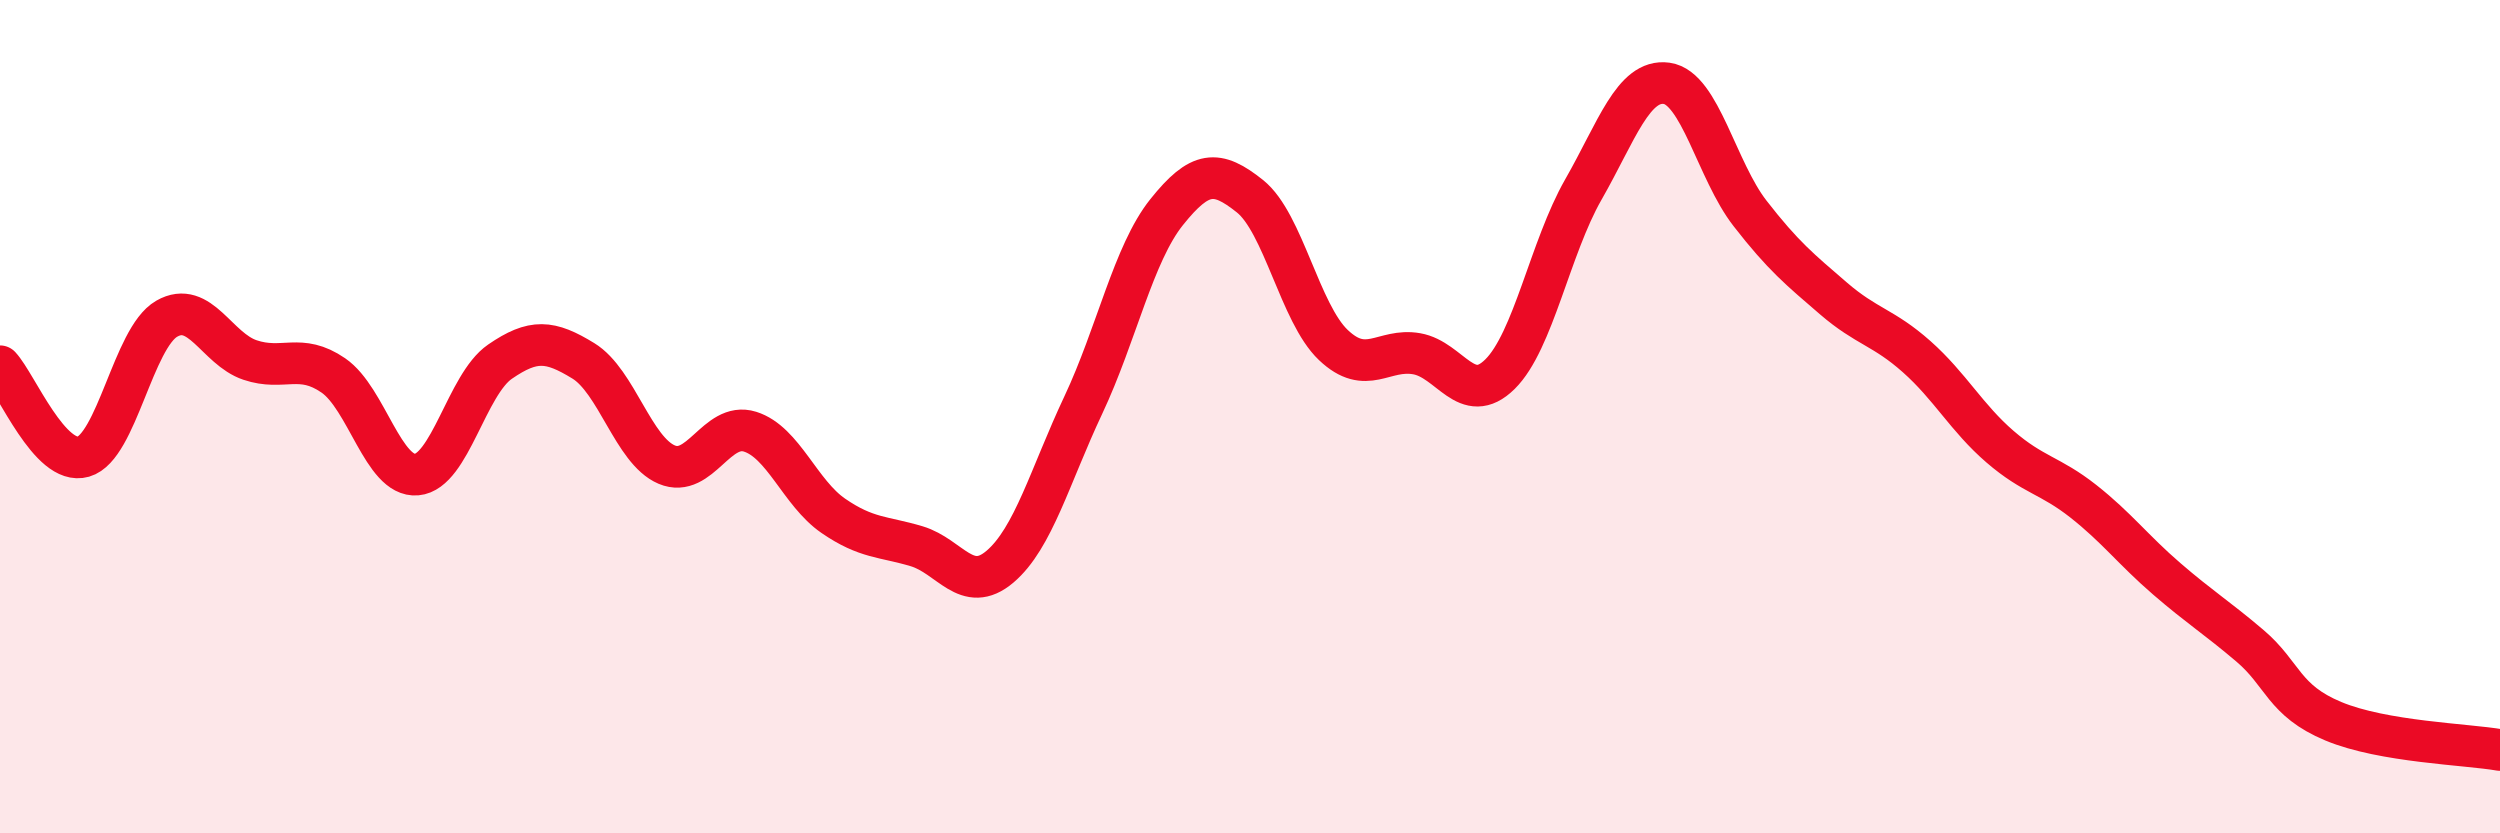
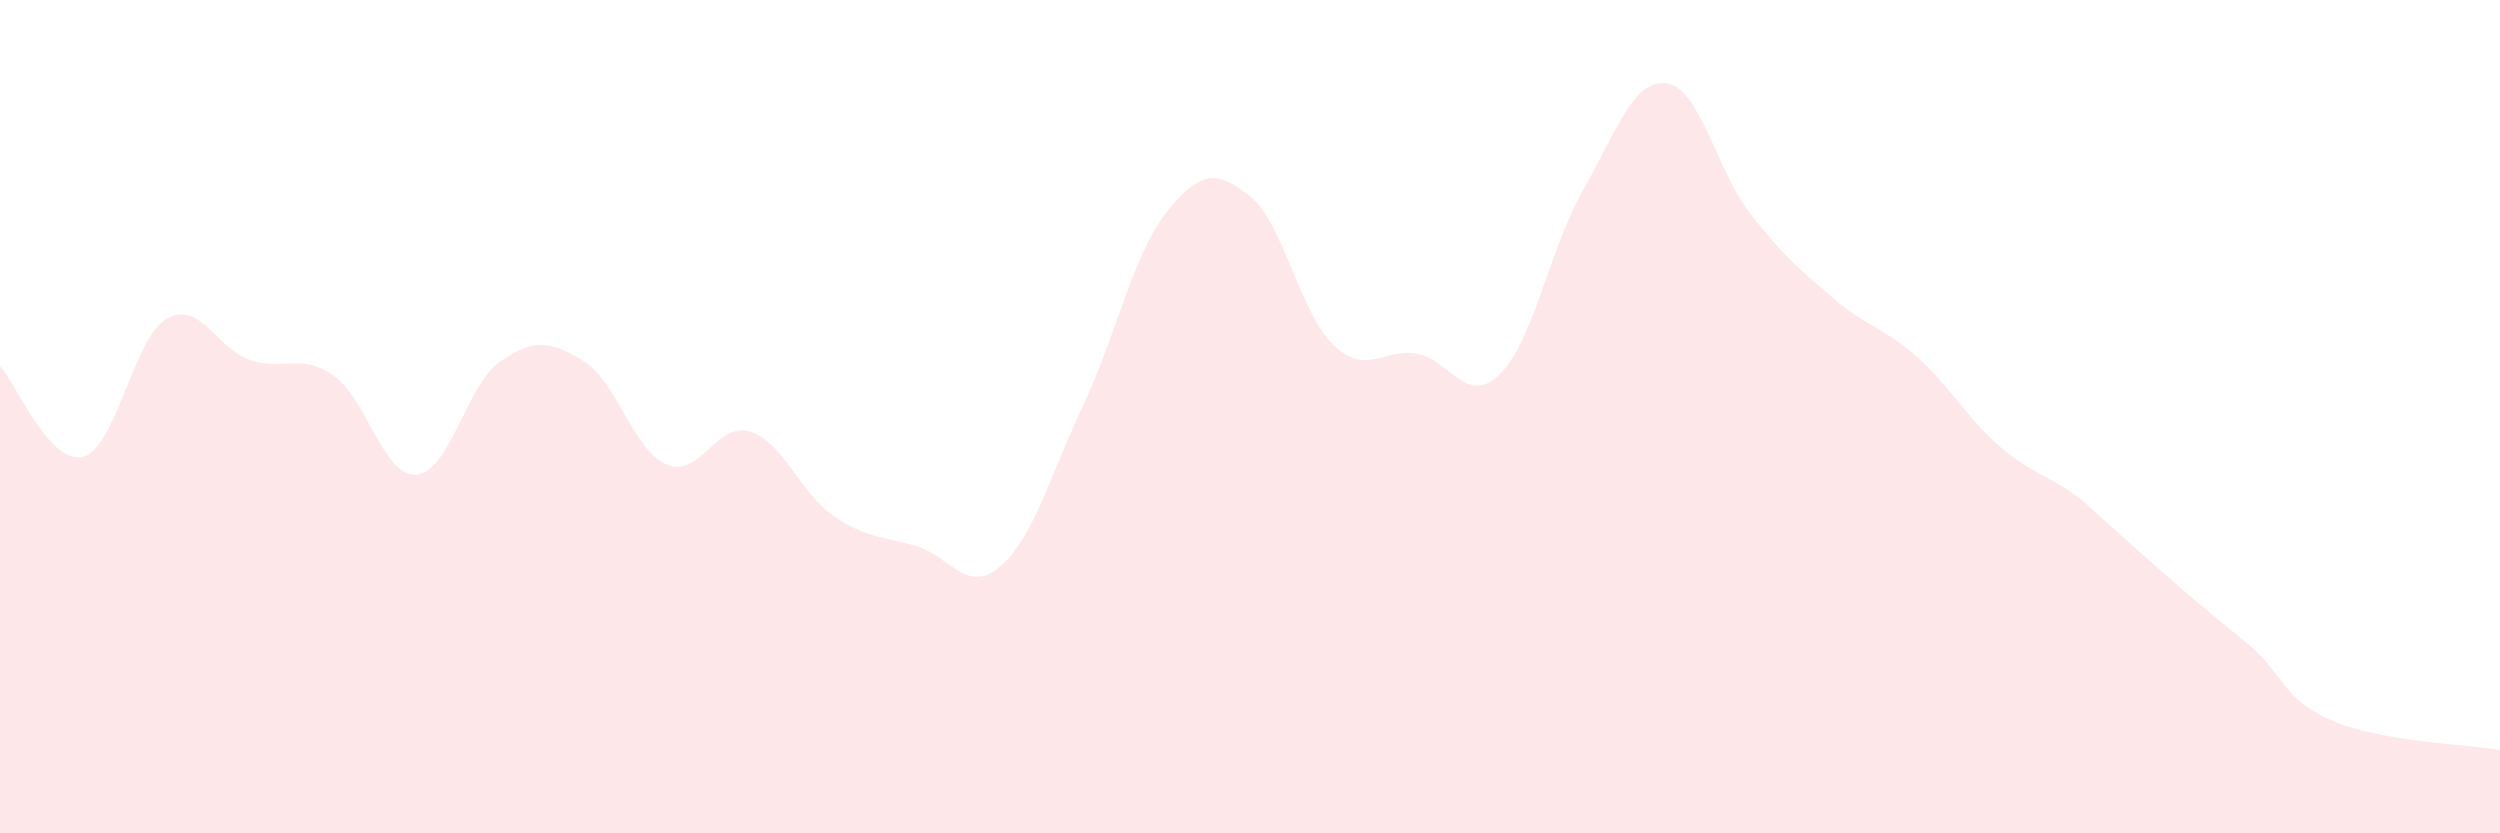
<svg xmlns="http://www.w3.org/2000/svg" width="60" height="20" viewBox="0 0 60 20">
-   <path d="M 0,8.79 C 0.4,9.22 1.2,11.19 2,10.96 C 2.8,10.73 3.2,8.11 4,7.65 C 4.8,7.19 5.2,8.37 6,8.64 C 6.8,8.91 7.2,8.46 8,9.01 C 8.8,9.56 9.2,11.46 10,11.39 C 10.8,11.32 11.2,9.23 12,8.68 C 12.8,8.13 13.2,8.17 14,8.66 C 14.8,9.15 15.2,10.81 16,11.15 C 16.8,11.49 17.2,10.11 18,10.36 C 18.8,10.61 19.2,11.83 20,12.38 C 20.8,12.93 21.2,12.87 22,13.11 C 22.8,13.35 23.2,14.28 24,13.6 C 24.8,12.92 25.2,11.42 26,9.72 C 26.8,8.02 27.2,6.09 28,5.09 C 28.8,4.09 29.2,4.07 30,4.71 C 30.8,5.35 31.2,7.52 32,8.28 C 32.8,9.04 33.2,8.35 34,8.49 C 34.8,8.63 35.2,9.77 36,8.98 C 36.8,8.19 37.2,5.95 38,4.55 C 38.8,3.15 39.2,1.89 40,2 C 40.8,2.11 41.2,4.09 42,5.12 C 42.8,6.15 43.2,6.47 44,7.16 C 44.8,7.85 45.2,7.85 46,8.56 C 46.8,9.27 47.2,10.03 48,10.72 C 48.8,11.41 49.2,11.4 50,12.03 C 50.8,12.66 51.2,13.2 52,13.89 C 52.8,14.58 53.2,14.82 54,15.5 C 54.8,16.18 54.8,16.81 56,17.31 C 57.2,17.81 59.2,17.86 60,18L60 20L0 20Z" fill="#EB0A25" opacity="0.1" stroke-linecap="round" stroke-linejoin="round" />
-   <path d="M 0,8.79 C 0.4,9.22 1.2,11.19 2,10.96 C 2.8,10.73 3.2,8.11 4,7.65 C 4.8,7.19 5.2,8.37 6,8.64 C 6.8,8.91 7.2,8.46 8,9.01 C 8.8,9.56 9.2,11.46 10,11.39 C 10.8,11.32 11.2,9.23 12,8.68 C 12.8,8.13 13.2,8.17 14,8.66 C 14.8,9.15 15.2,10.81 16,11.15 C 16.8,11.49 17.2,10.11 18,10.36 C 18.8,10.61 19.2,11.83 20,12.38 C 20.8,12.93 21.2,12.87 22,13.11 C 22.8,13.35 23.2,14.28 24,13.6 C 24.8,12.92 25.2,11.42 26,9.72 C 26.8,8.02 27.2,6.09 28,5.09 C 28.8,4.09 29.2,4.07 30,4.71 C 30.8,5.35 31.2,7.52 32,8.28 C 32.8,9.04 33.2,8.35 34,8.49 C 34.8,8.63 35.2,9.77 36,8.98 C 36.8,8.19 37.2,5.95 38,4.55 C 38.8,3.15 39.2,1.89 40,2 C 40.8,2.11 41.2,4.09 42,5.12 C 42.8,6.15 43.2,6.47 44,7.16 C 44.8,7.85 45.2,7.85 46,8.56 C 46.8,9.27 47.2,10.03 48,10.72 C 48.8,11.41 49.2,11.4 50,12.03 C 50.8,12.66 51.2,13.2 52,13.89 C 52.8,14.58 53.2,14.82 54,15.5 C 54.8,16.18 54.8,16.81 56,17.31 C 57.2,17.81 59.2,17.86 60,18" stroke="#EB0A25" stroke-width="1" fill="none" stroke-linecap="round" stroke-linejoin="round" />
+   <path d="M 0,8.79 C 0.4,9.22 1.2,11.19 2,10.96 C 2.8,10.73 3.2,8.11 4,7.65 C 4.8,7.19 5.2,8.37 6,8.64 C 6.8,8.91 7.2,8.46 8,9.01 C 8.8,9.56 9.2,11.46 10,11.39 C 10.8,11.32 11.2,9.23 12,8.68 C 12.8,8.13 13.2,8.17 14,8.66 C 14.8,9.15 15.2,10.81 16,11.15 C 16.8,11.49 17.2,10.11 18,10.36 C 18.8,10.61 19.2,11.83 20,12.38 C 20.8,12.93 21.2,12.87 22,13.11 C 22.8,13.35 23.2,14.28 24,13.6 C 24.8,12.92 25.2,11.42 26,9.72 C 26.8,8.02 27.2,6.09 28,5.09 C 28.8,4.09 29.2,4.07 30,4.71 C 30.8,5.35 31.2,7.52 32,8.28 C 32.8,9.04 33.2,8.35 34,8.49 C 34.8,8.63 35.2,9.77 36,8.98 C 36.8,8.19 37.2,5.95 38,4.55 C 38.8,3.15 39.2,1.89 40,2 C 40.8,2.11 41.2,4.09 42,5.12 C 42.8,6.15 43.2,6.47 44,7.16 C 44.8,7.85 45.2,7.85 46,8.56 C 46.8,9.27 47.2,10.03 48,10.72 C 48.8,11.41 49.2,11.4 50,12.03 C 52.8,14.58 53.2,14.82 54,15.5 C 54.8,16.18 54.8,16.81 56,17.31 C 57.2,17.81 59.2,17.86 60,18L60 20L0 20Z" fill="#EB0A25" opacity="0.1" stroke-linecap="round" stroke-linejoin="round" />
</svg>